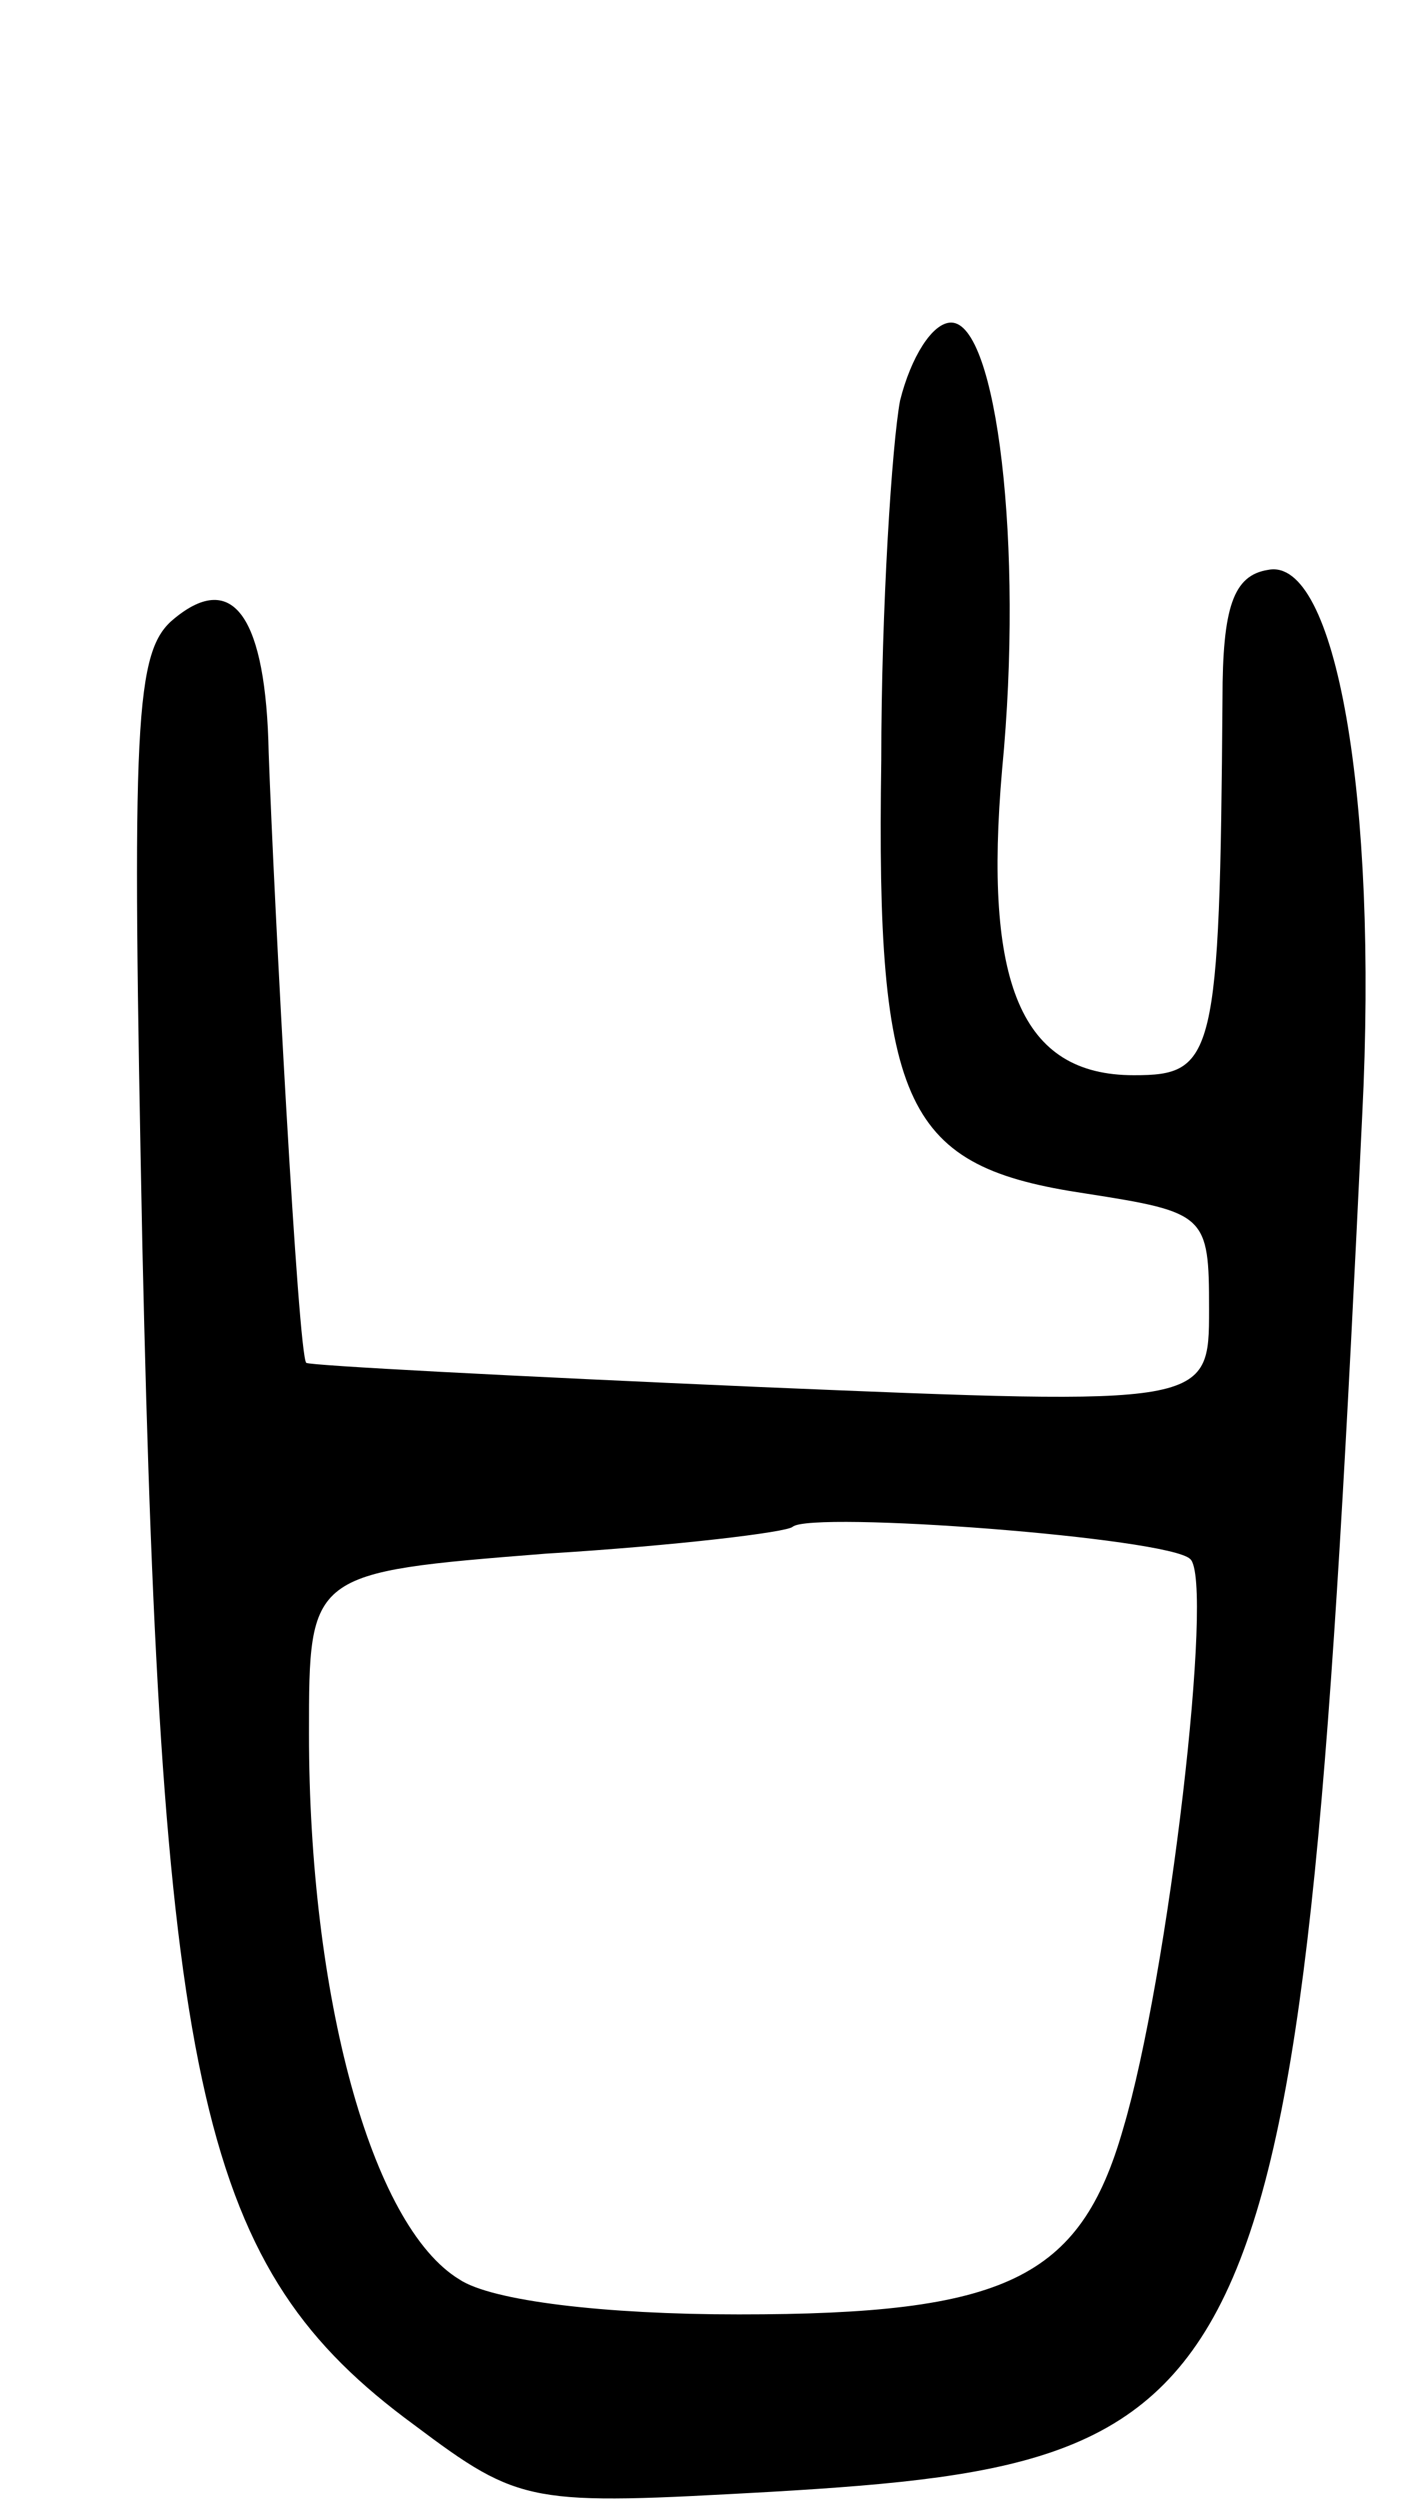
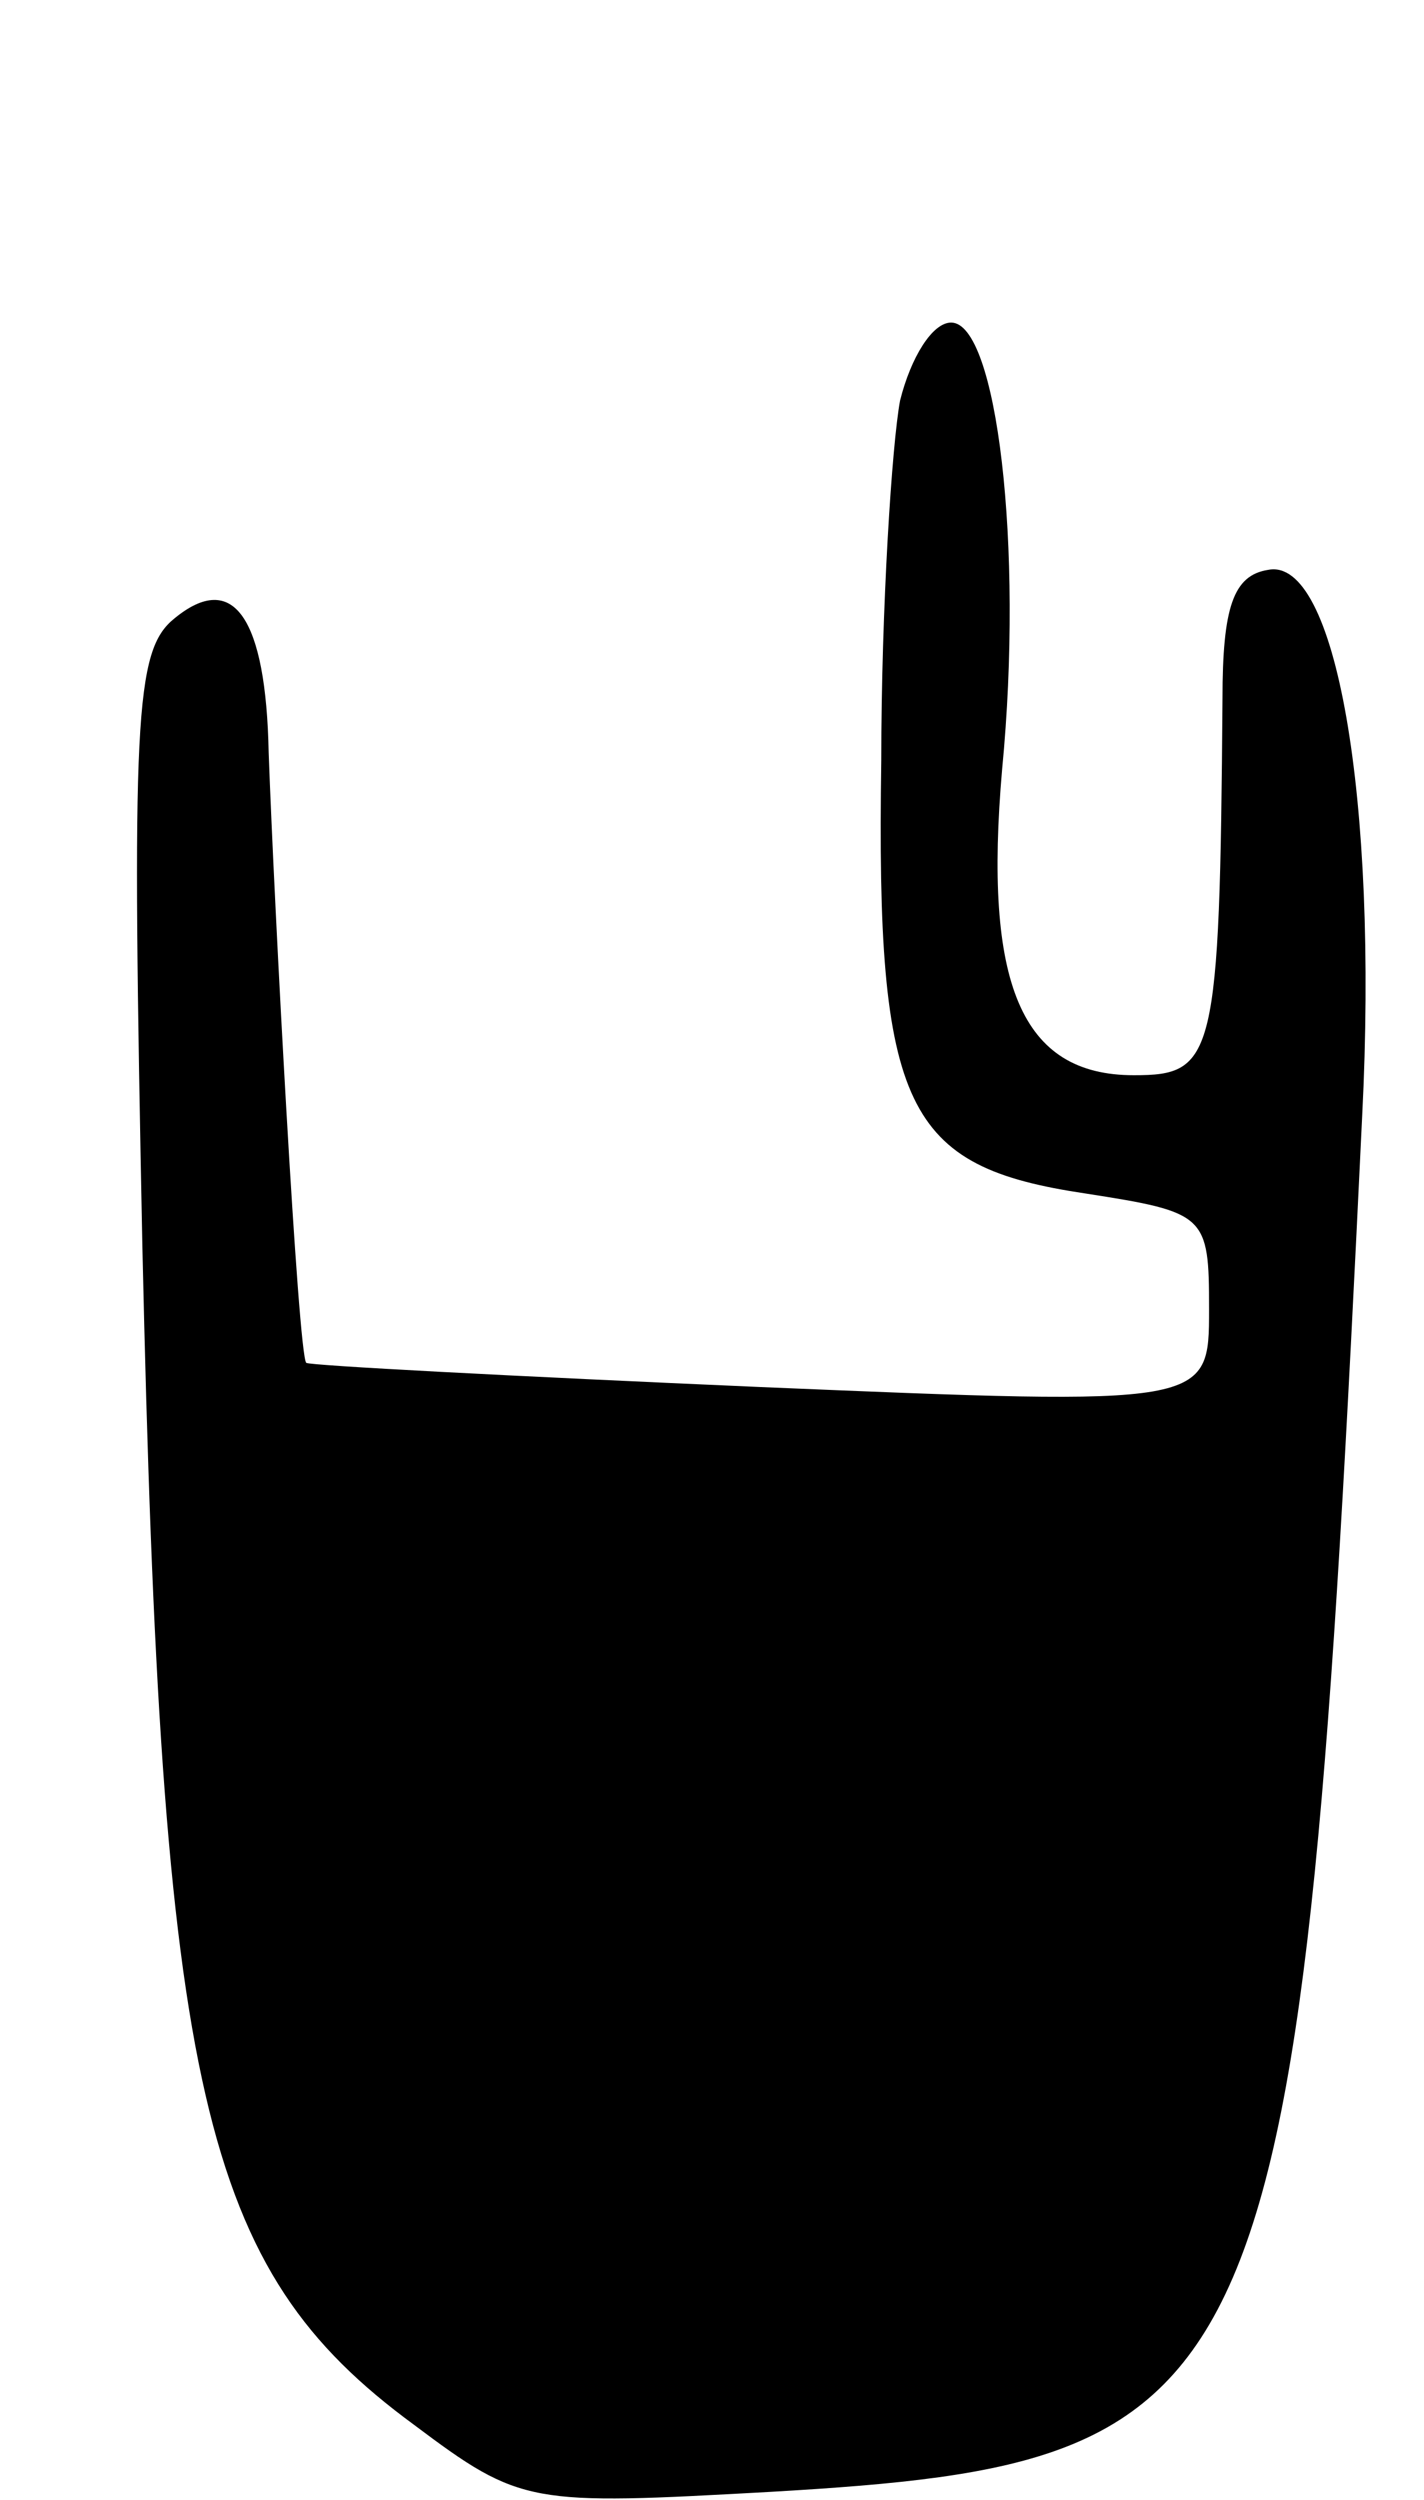
<svg xmlns="http://www.w3.org/2000/svg" version="1.0" width="53" height="93" viewBox="0 0 53 93">
  <g transform="translate(0,93) scale(0.1,-0.1)">
-     <path d="M335 781 c-3 -16 -7 -77 -7 -134 -2 -130 9 -151 76 -161 45 -7 46 -8 46 -43 0 -36 0 -36 -167 -29 -92 4 -168 8 -169 9 -3 2 -12 171 -14 227 -1 50 -13 68 -35 50 -15 -12 -16 -37 -12 -234 7 -315 22 -380 101 -438 40 -30 43 -30 133 -25 188 11 197 31 220 512 6 119 -10 208 -35 203 -13 -2 -17 -14 -17 -48 -1 -134 -3 -140 -33 -140 -42 0 -56 34 -49 114 8 83 -2 166 -19 166 -7 0 -15 -13 -19 -29z m108 -431 c9 -8 -8 -155 -25 -212 -16 -56 -44 -69 -143 -69 -50 0 -92 5 -104 13 -33 20 -56 106 -56 203 0 60 0 60 88 67 49 3 90 8 92 10 7 6 140 -4 148 -12z" />
+     <path d="M335 781 c-3 -16 -7 -77 -7 -134 -2 -130 9 -151 76 -161 45 -7 46 -8 46 -43 0 -36 0 -36 -167 -29 -92 4 -168 8 -169 9 -3 2 -12 171 -14 227 -1 50 -13 68 -35 50 -15 -12 -16 -37 -12 -234 7 -315 22 -380 101 -438 40 -30 43 -30 133 -25 188 11 197 31 220 512 6 119 -10 208 -35 203 -13 -2 -17 -14 -17 -48 -1 -134 -3 -140 -33 -140 -42 0 -56 34 -49 114 8 83 -2 166 -19 166 -7 0 -15 -13 -19 -29z m108 -431 z" />
  </g>
</svg>